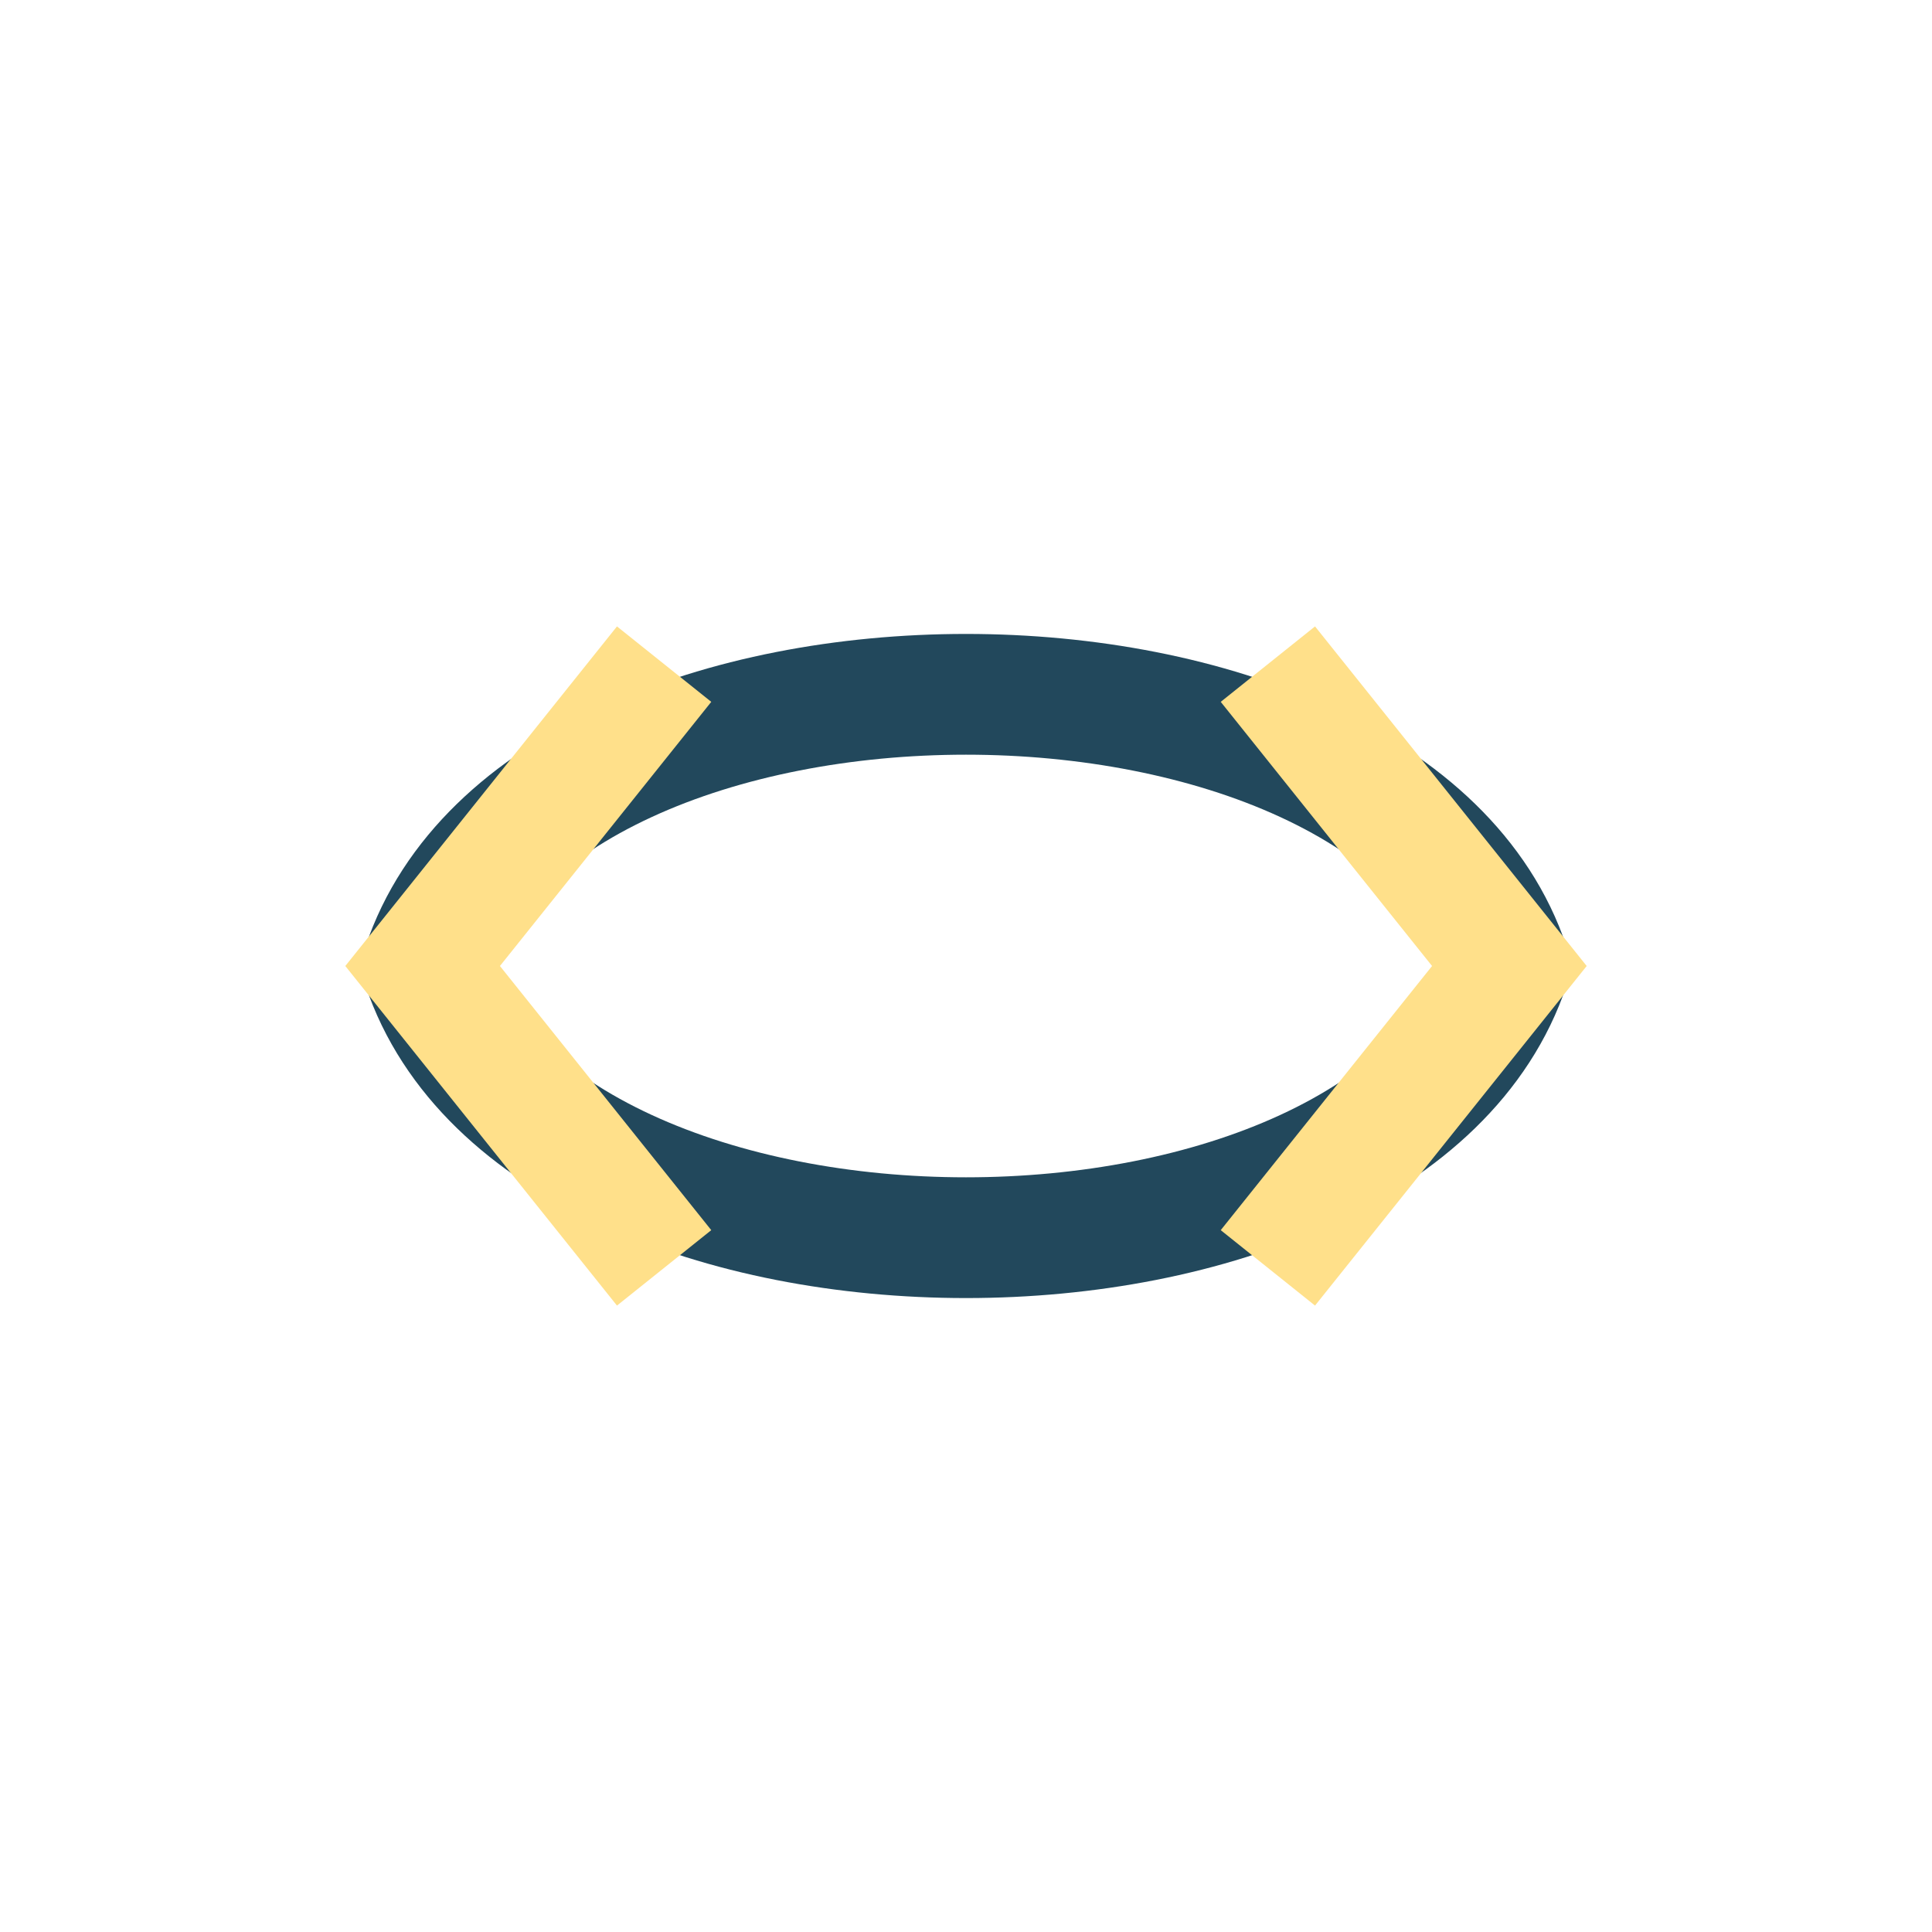
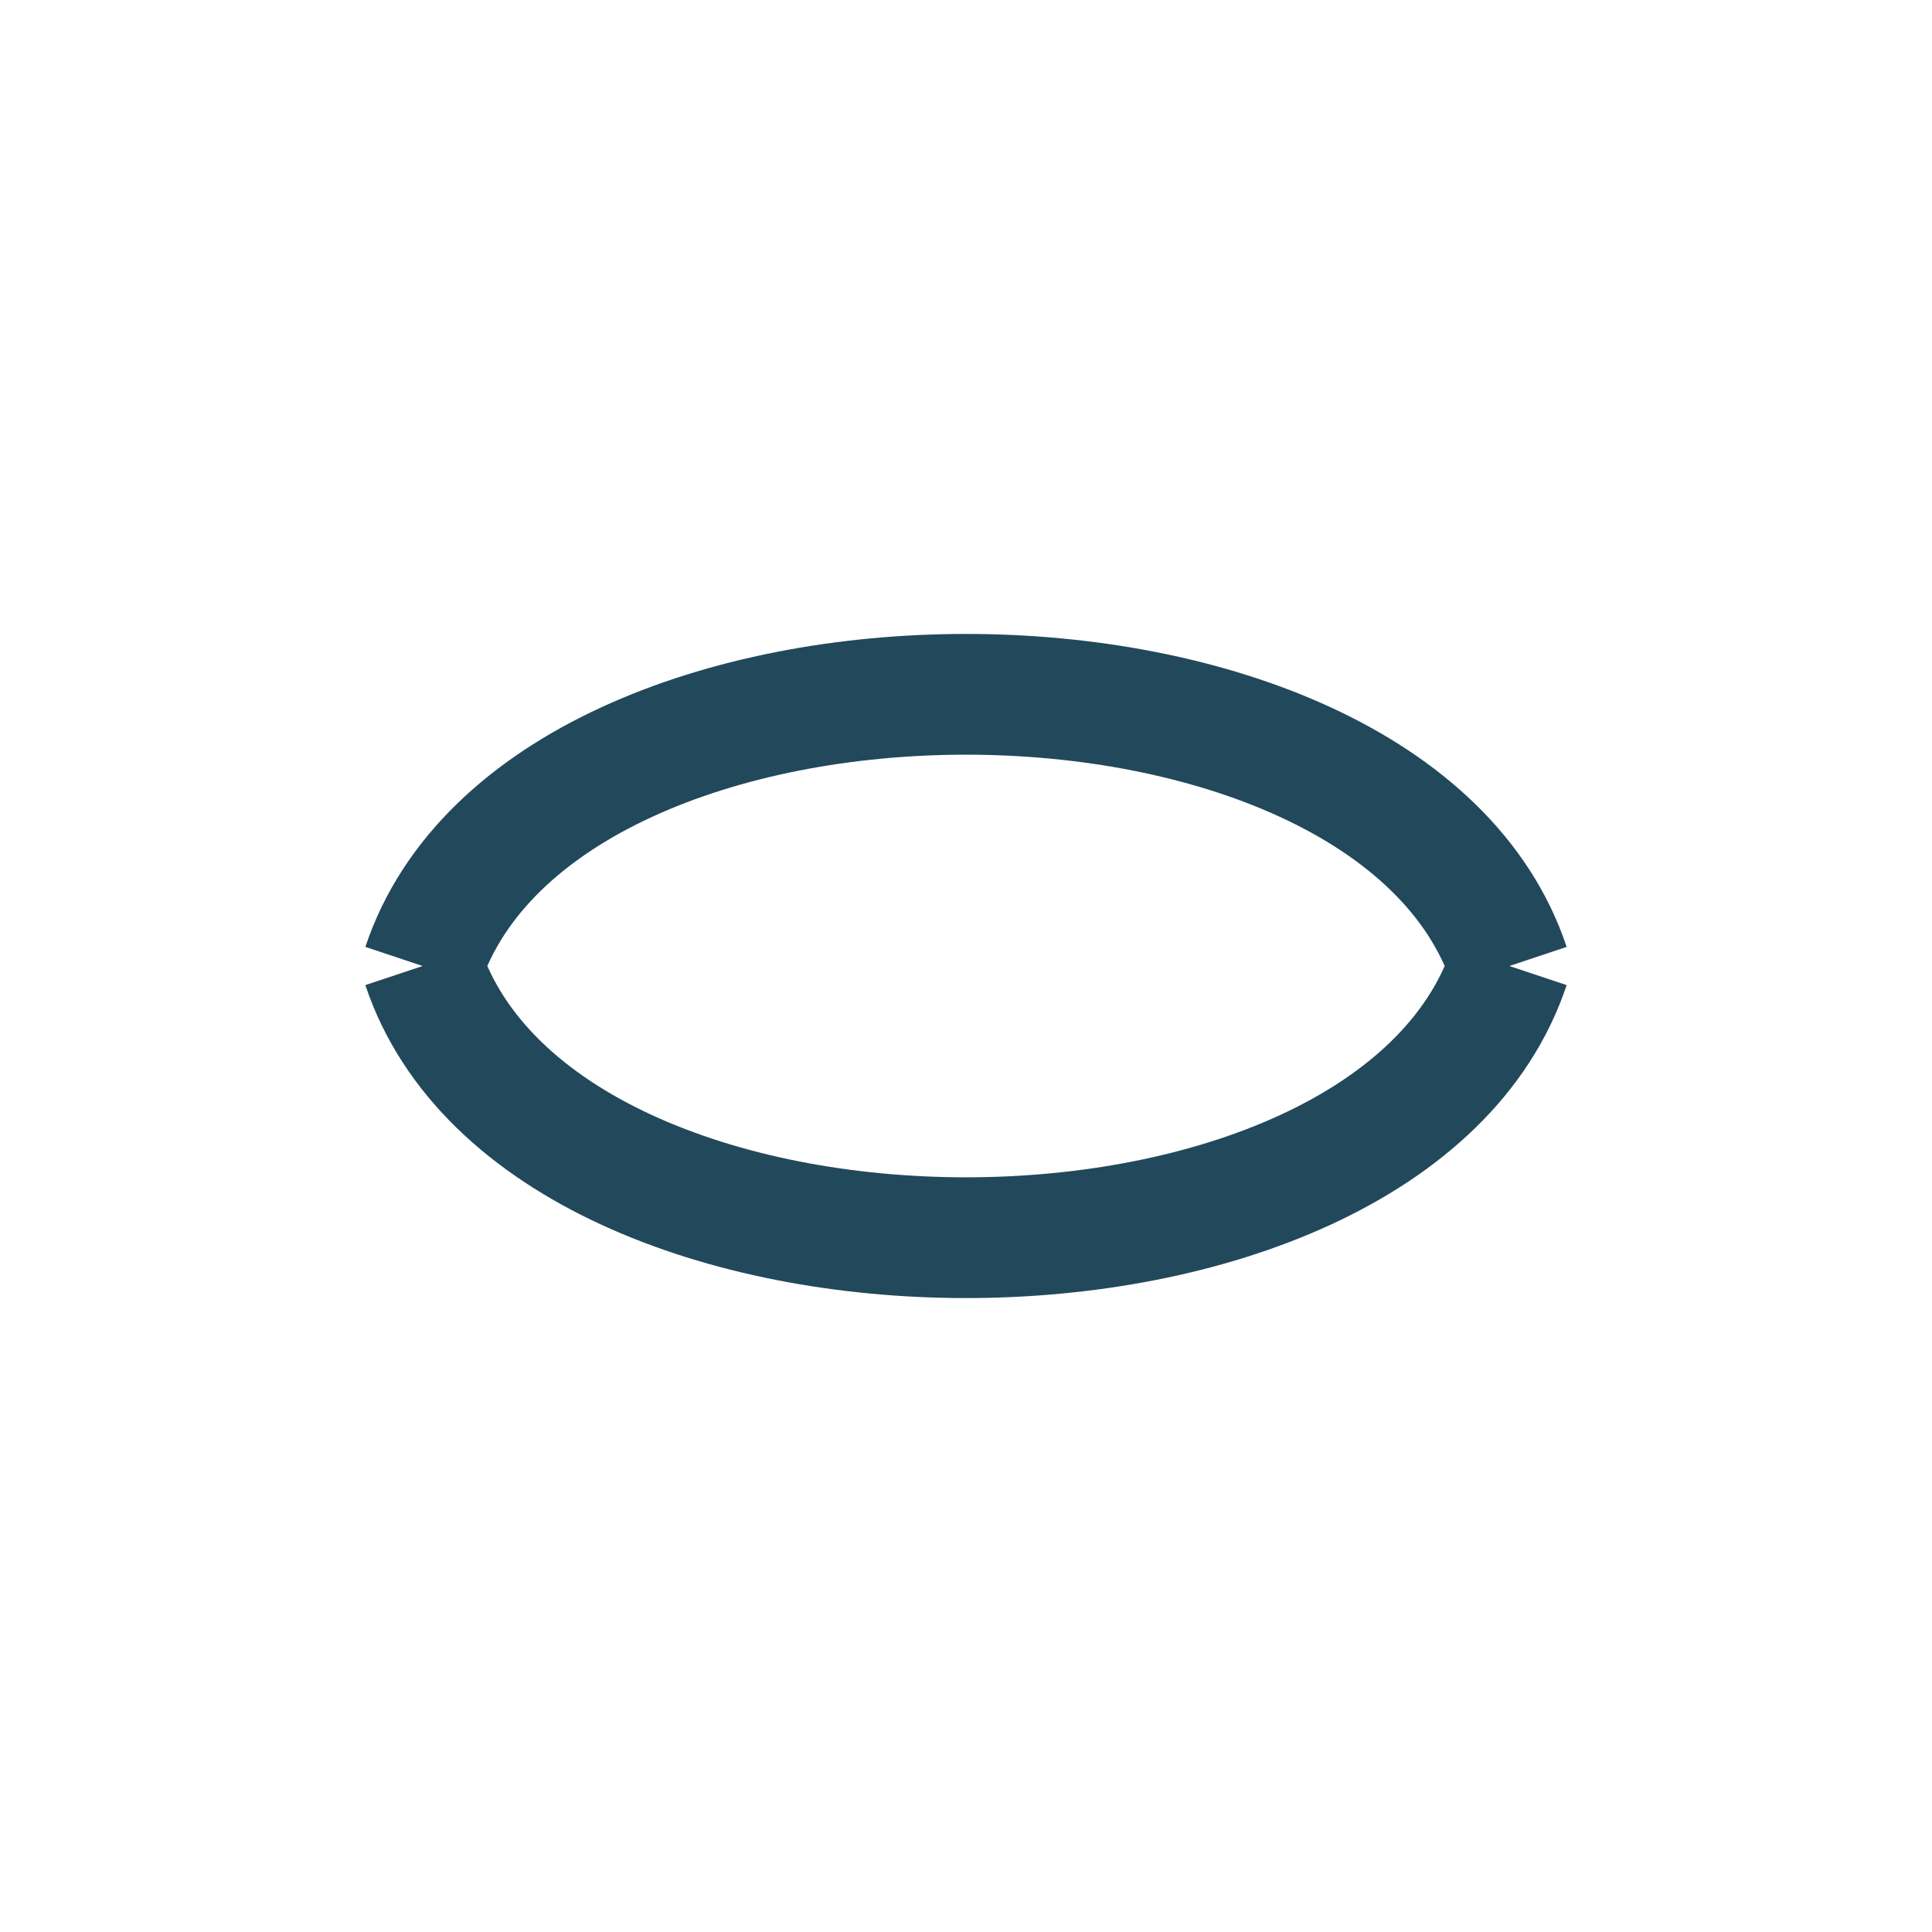
<svg xmlns="http://www.w3.org/2000/svg" width="32" height="32" viewBox="0 0 32 32">
  <path d="M7 16c2-6 16-6 18 0m-18 0c2 6 16 6 18 0" fill="none" stroke="#22485C" stroke-width="2" />
-   <path d="M11 21l-4-5 4-5m10 0l4 5-4 5" fill="none" stroke="#FFE08A" stroke-width="2" />
</svg>